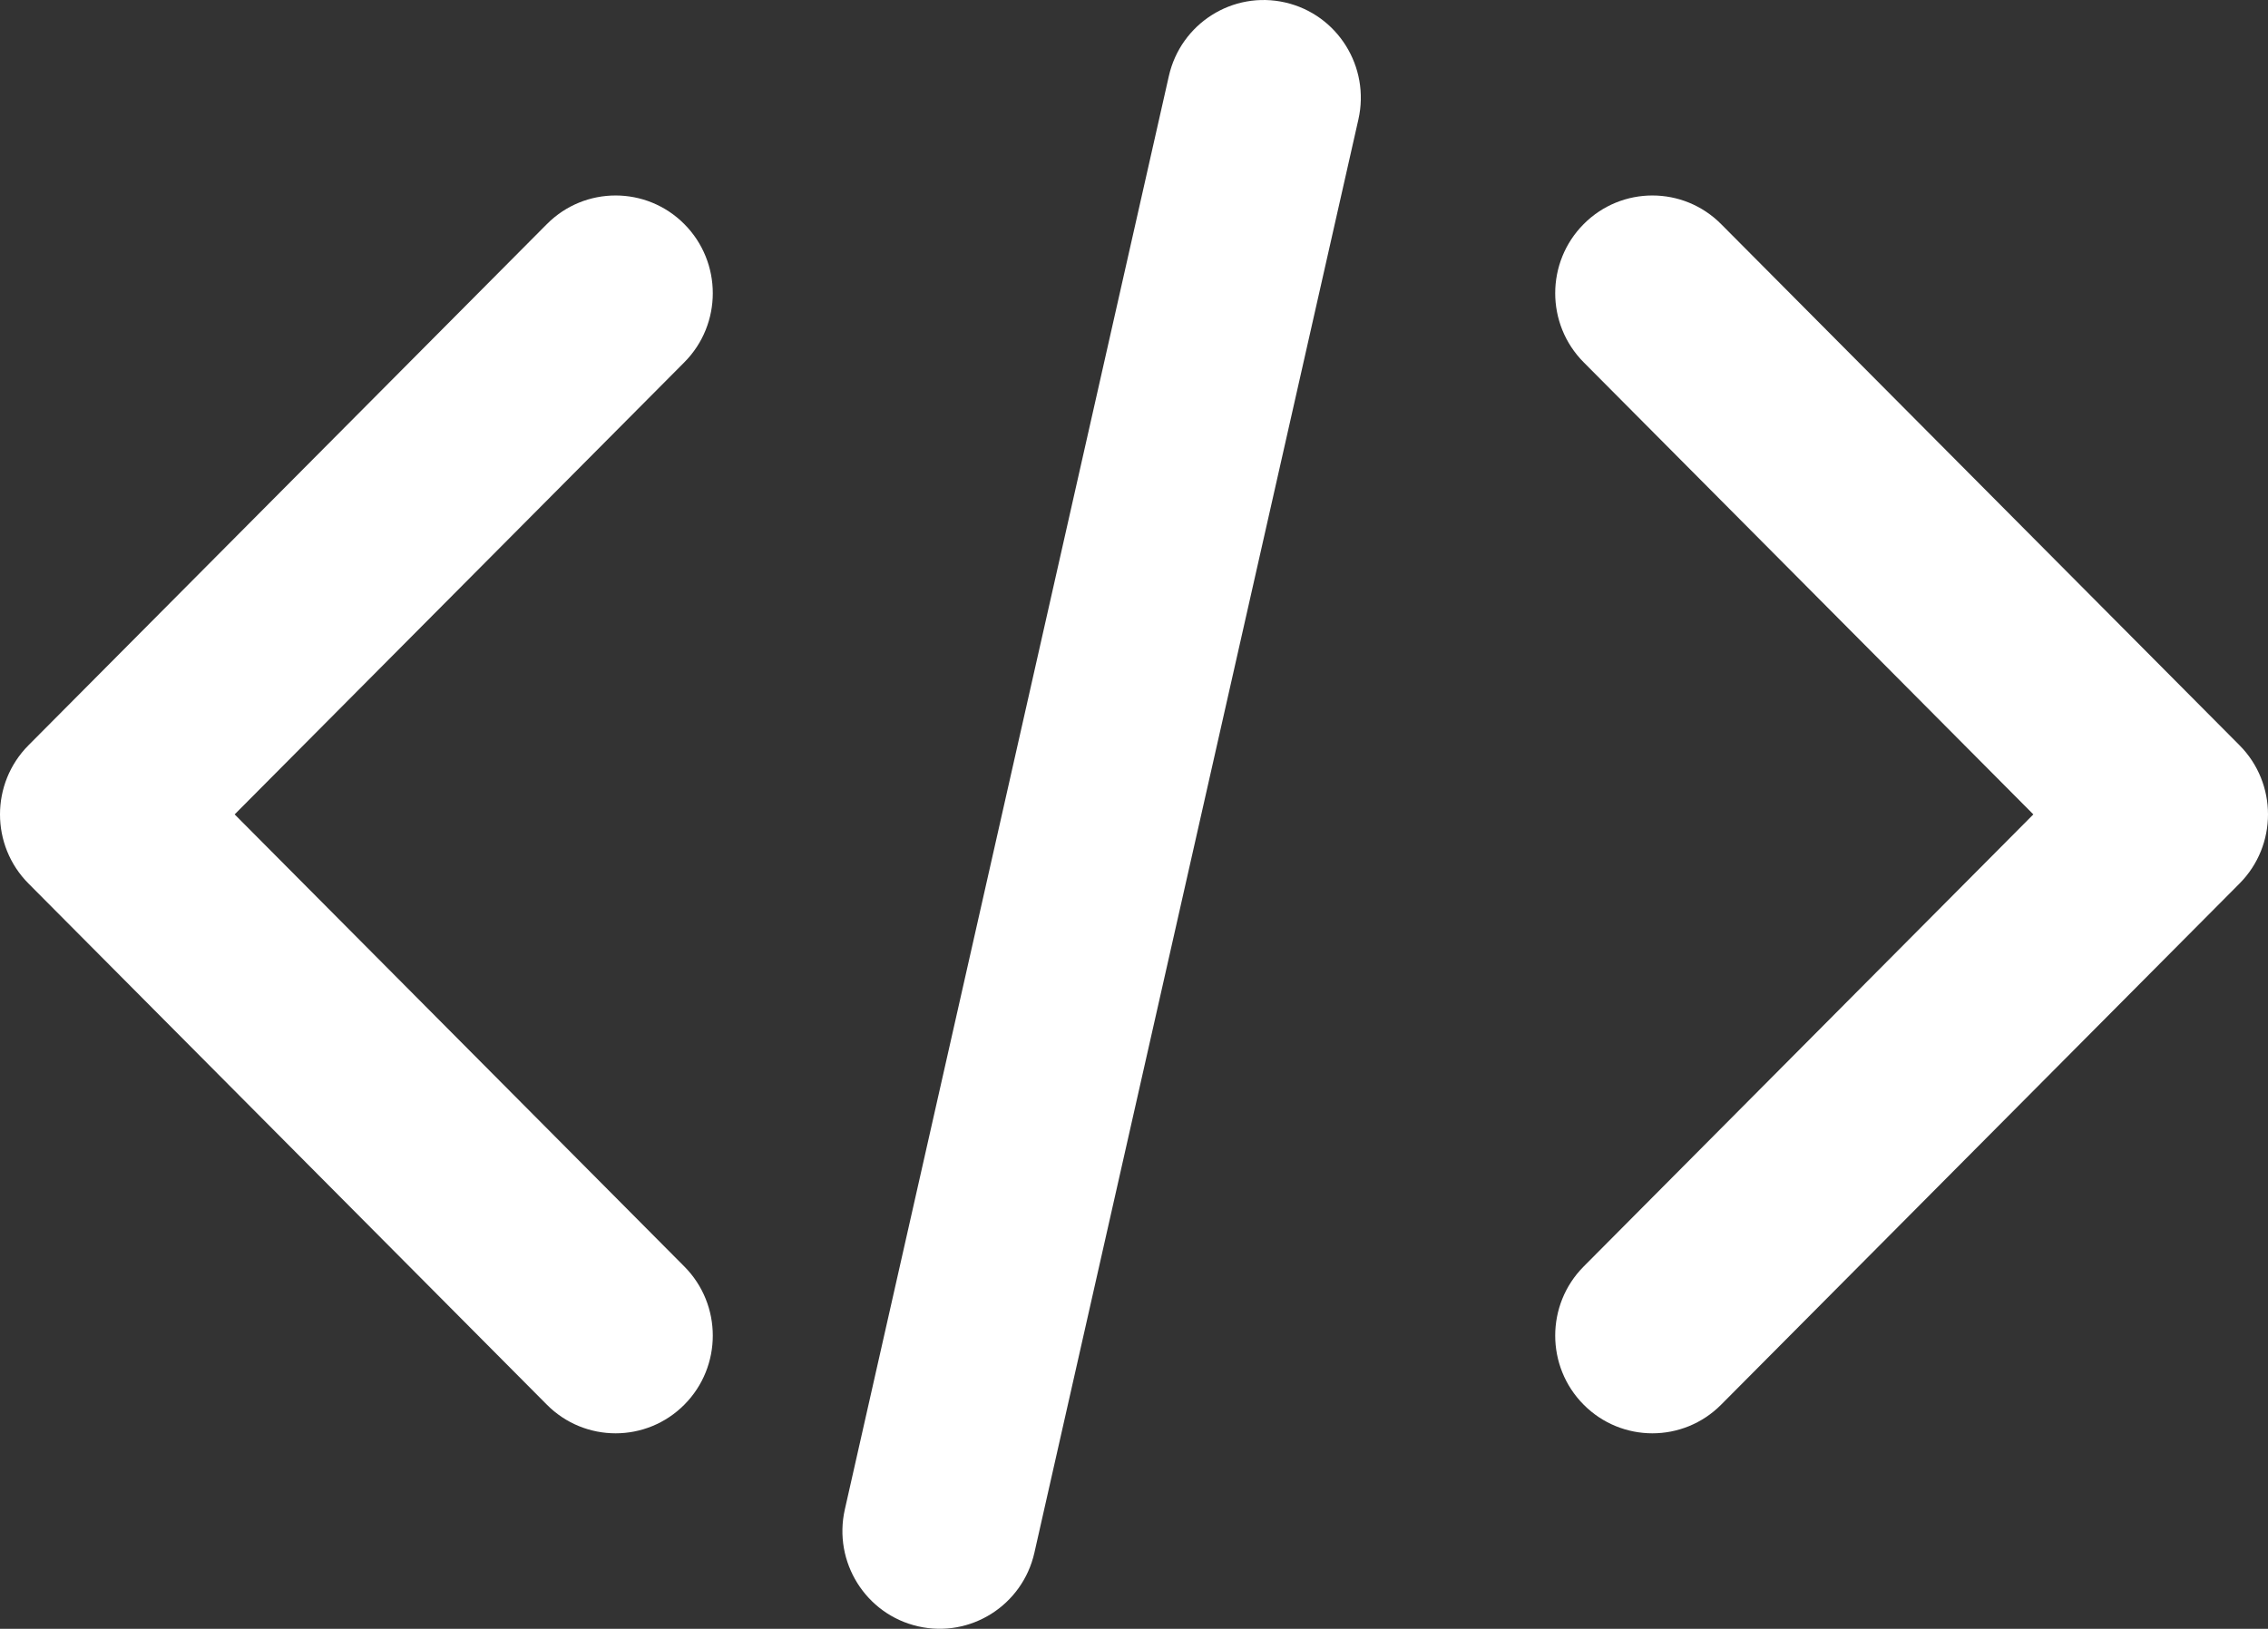
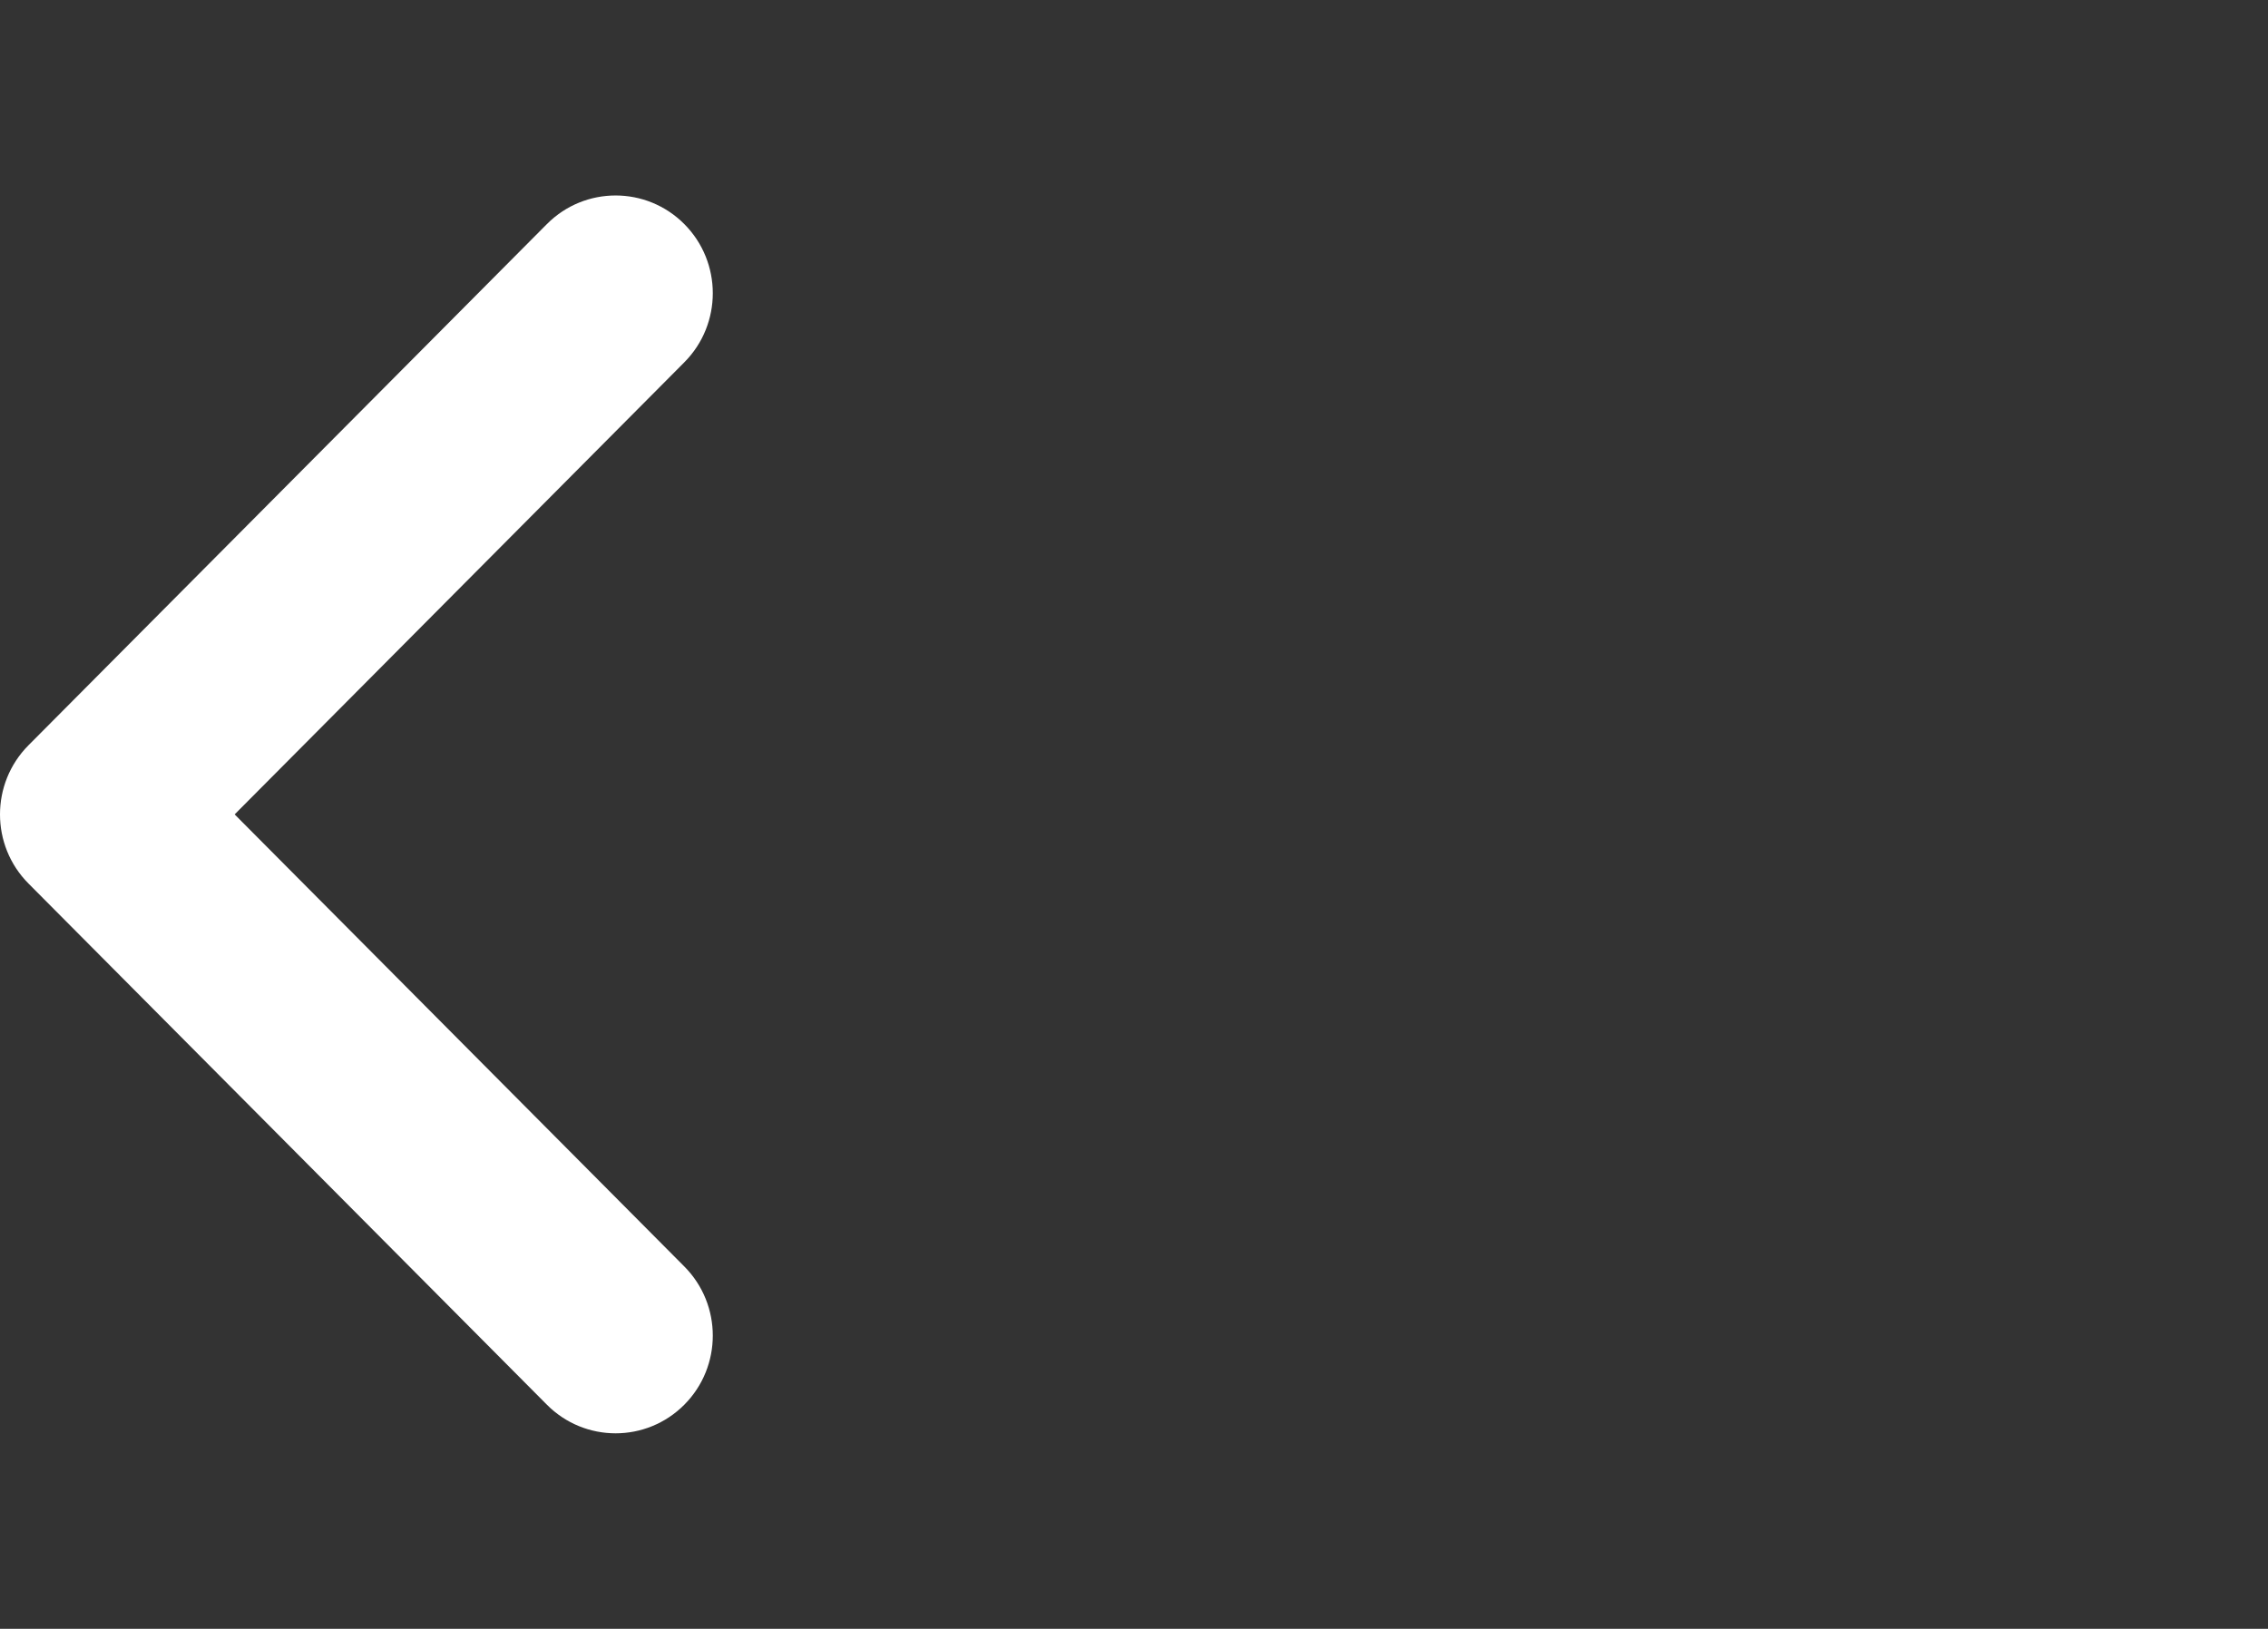
<svg xmlns="http://www.w3.org/2000/svg" width="71" height="51" viewBox="0 0 71 51" fill="none">
  <rect x="0" y="0" width="71" height="51" fill="#333333" stroke="none" />
-   <path fill-rule="evenodd" clip-rule="evenodd" d="M49.577 7.017C50.765 5.822 52.692 5.822 53.88 7.017L70.109 23.336C71.297 24.531 71.297 26.469 70.109 27.664L53.88 43.983C52.692 45.178 50.765 45.178 49.577 43.983C48.389 42.788 48.389 40.851 49.577 39.656L63.654 25.5L49.577 11.344C48.389 10.149 48.389 8.212 49.577 7.017Z" fill="white" />
  <path fill-rule="evenodd" clip-rule="evenodd" d="M21.423 7.017C20.235 5.822 18.308 5.822 17.12 7.017L0.891 23.336C-0.297 24.531 -0.297 26.469 0.891 27.664L17.12 43.983C18.308 45.178 20.235 45.178 21.423 43.983C22.611 42.788 22.611 40.851 21.423 39.656L7.346 25.5L21.423 11.344C22.611 10.149 22.611 8.212 21.423 7.017Z" fill="white" />
-   <path fill-rule="evenodd" clip-rule="evenodd" d="M40.232 0.077C41.871 0.451 42.897 2.091 42.525 3.739L32.382 48.618C32.01 50.266 30.379 51.298 28.741 50.923C27.102 50.549 26.075 48.909 26.448 47.261L36.591 2.382C36.963 0.735 38.593 -0.298 40.232 0.077Z" fill="white" />
</svg>